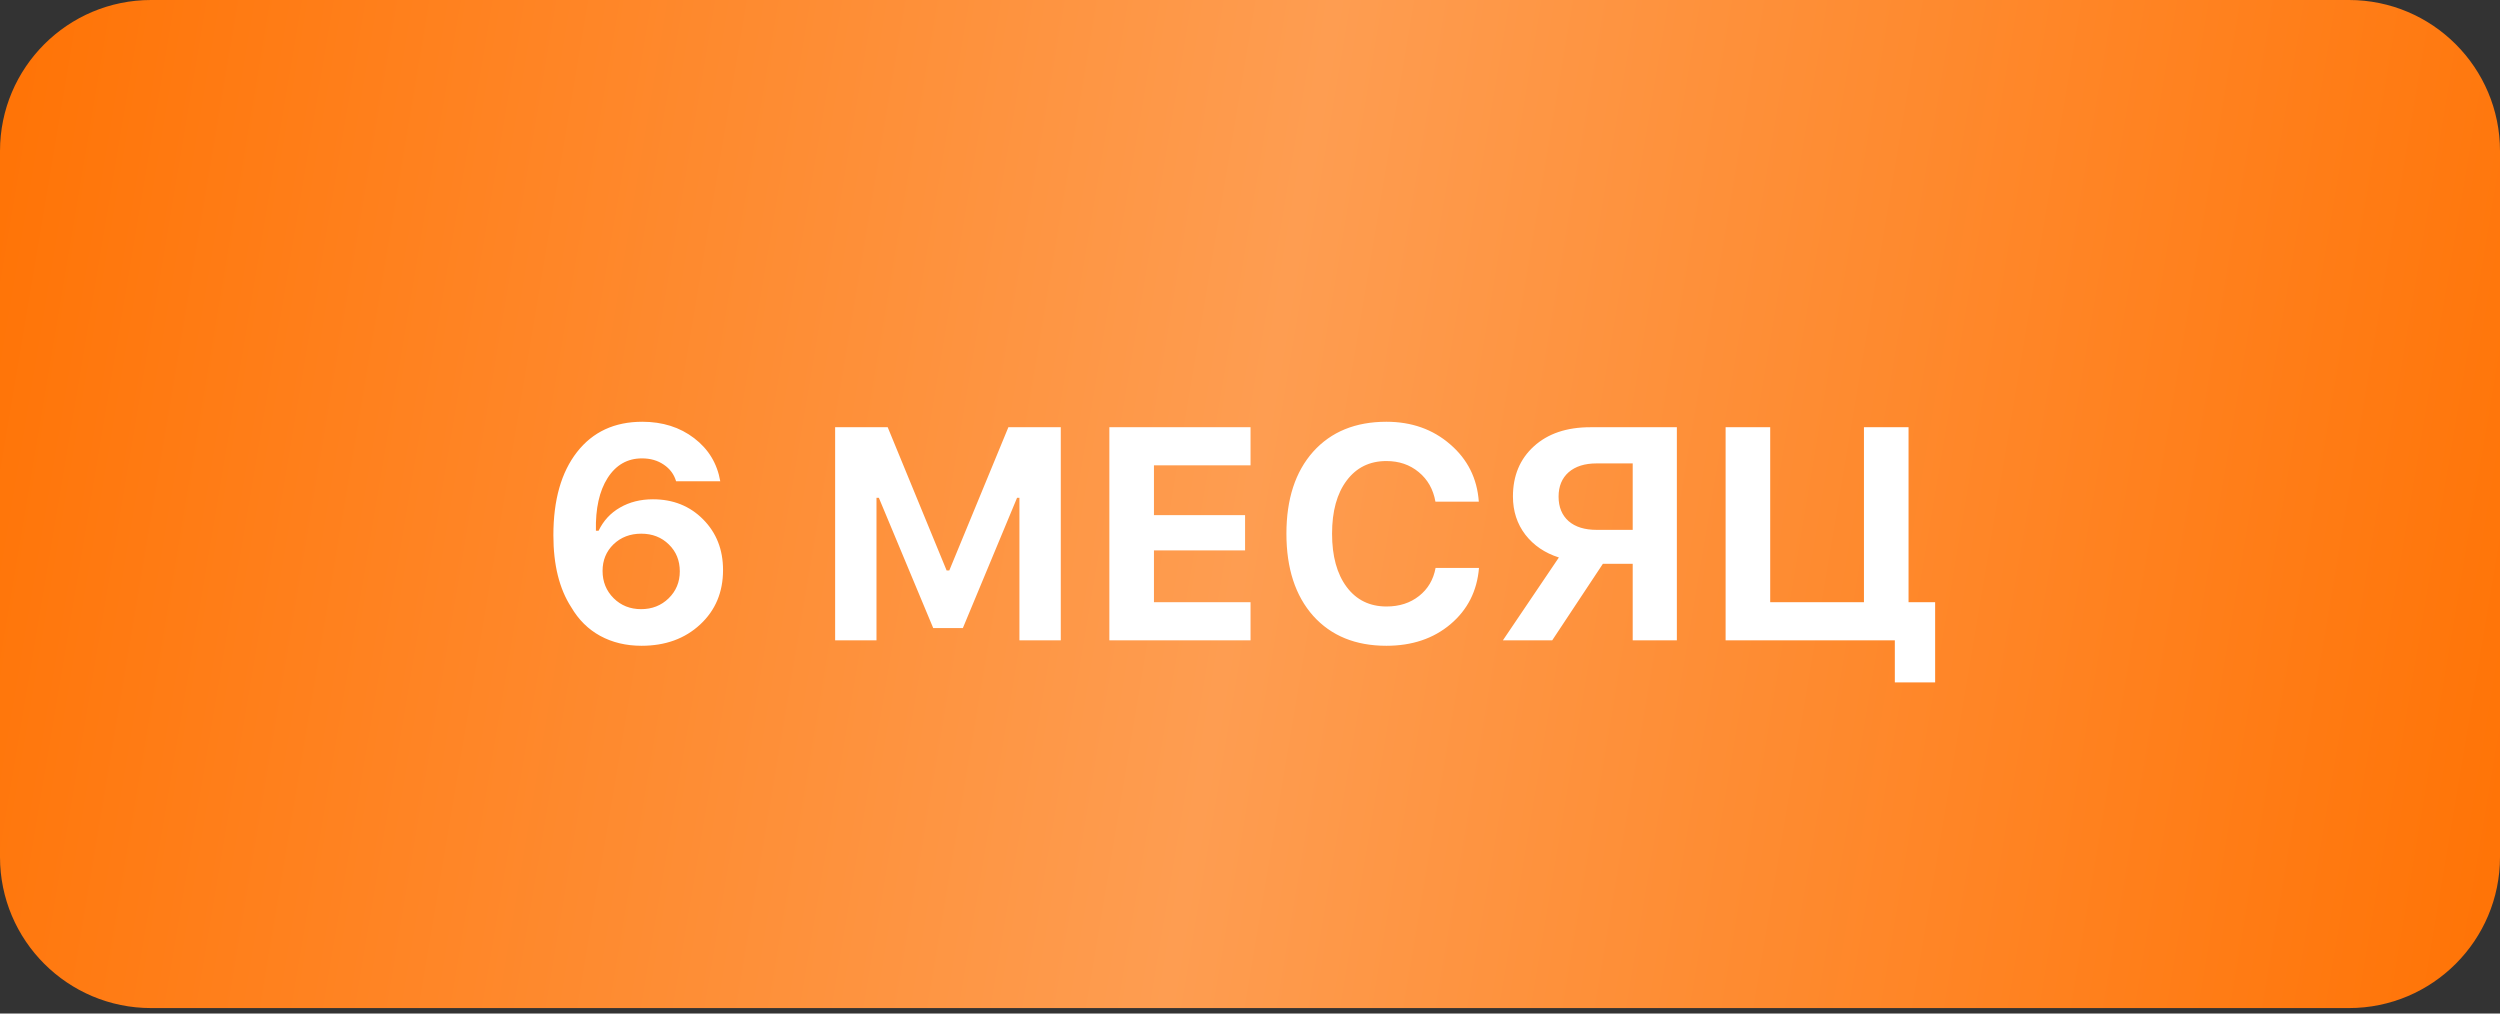
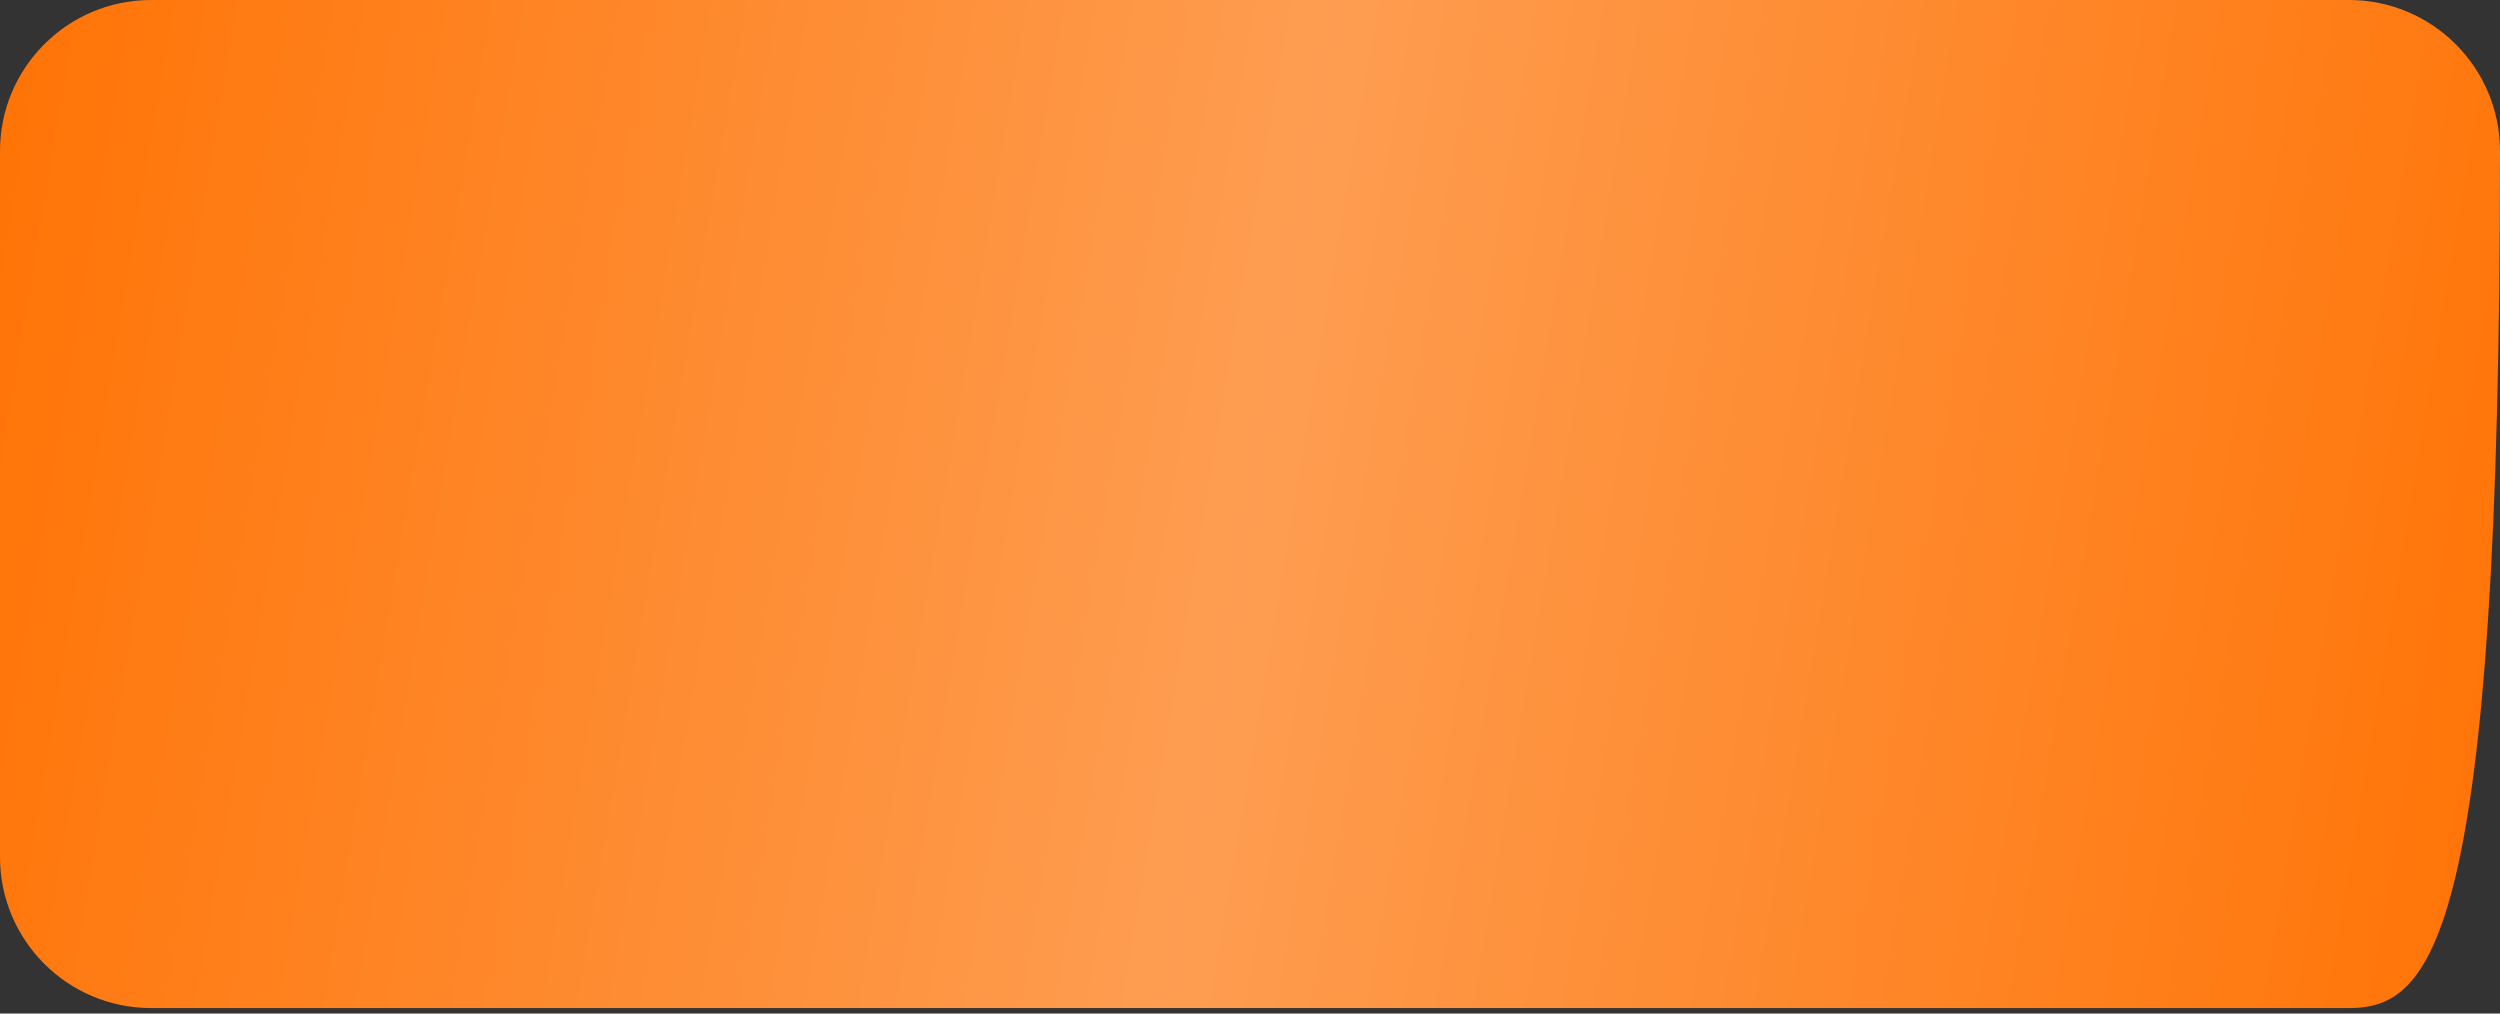
<svg xmlns="http://www.w3.org/2000/svg" width="74" height="30" viewBox="0 0 74 30" fill="none">
  <rect x="0" y="0" width="74" height="30" fill="#333333" stroke="none" />
-   <path d="M0 4.473C0 2.003 2.003 0 4.473 0H69.527C71.997 0 74 2.003 74 4.473V25.366C74 27.836 71.997 29.839 69.527 29.839H4.473C2.003 29.839 0 27.836 0 25.366V4.473Z" fill="url(#paint0_linear_20_7623)" />
-   <path d="M18.99 19.115C18.532 19.115 18.124 19.017 17.766 18.822C17.41 18.627 17.125 18.344 16.909 17.974C16.557 17.432 16.38 16.723 16.38 15.845C16.38 14.799 16.613 13.978 17.08 13.38C17.546 12.783 18.19 12.484 19.012 12.484C19.612 12.484 20.123 12.646 20.546 12.969C20.971 13.293 21.229 13.718 21.32 14.246H20.013C19.951 14.039 19.829 13.874 19.645 13.752C19.465 13.629 19.251 13.568 19.003 13.568C18.572 13.568 18.232 13.762 17.985 14.149C17.74 14.534 17.625 15.054 17.639 15.71H17.718C17.861 15.413 18.072 15.184 18.352 15.024C18.634 14.861 18.959 14.779 19.326 14.779C19.924 14.779 20.419 14.977 20.812 15.373C21.206 15.77 21.402 16.269 21.402 16.873C21.402 17.528 21.177 18.066 20.725 18.485C20.273 18.905 19.695 19.115 18.99 19.115ZM18.164 17.707C18.382 17.923 18.653 18.031 18.977 18.031C19.3 18.031 19.571 17.924 19.79 17.712C20.011 17.496 20.122 17.23 20.122 16.912C20.122 16.591 20.014 16.326 19.798 16.116C19.583 15.904 19.31 15.797 18.981 15.797C18.652 15.797 18.378 15.902 18.159 16.112C17.944 16.322 17.836 16.584 17.836 16.899C17.836 17.219 17.945 17.489 18.164 17.707ZM25.944 18.953H24.72V12.646H26.276L28.02 16.886H28.099L29.848 12.646H31.399V18.953H30.175V14.735H30.105L28.501 18.59H27.623L26.014 14.735H25.944V18.953ZM37.016 17.825V18.953H32.837V12.646H37.016V13.774H34.157V15.247H36.854V16.291H34.157V17.825H37.016ZM41.037 19.115C40.122 19.115 39.4 18.819 38.869 18.228C38.342 17.633 38.078 16.823 38.078 15.797C38.078 14.772 38.342 13.963 38.869 13.371C39.4 12.78 40.122 12.484 41.037 12.484C41.783 12.484 42.413 12.707 42.926 13.153C43.441 13.596 43.724 14.161 43.773 14.849H42.489C42.424 14.485 42.26 14.193 41.995 13.975C41.732 13.756 41.413 13.647 41.037 13.647C40.542 13.647 40.15 13.839 39.862 14.224C39.573 14.608 39.429 15.133 39.429 15.797C39.429 16.462 39.573 16.988 39.862 17.375C40.15 17.76 40.543 17.952 41.042 17.952C41.42 17.952 41.741 17.849 42.003 17.642C42.266 17.435 42.429 17.158 42.493 16.811H43.778C43.722 17.493 43.441 18.048 42.934 18.477C42.43 18.902 41.798 19.115 41.037 19.115ZM48.328 15.684V13.717H47.257C46.908 13.717 46.632 13.804 46.431 13.979C46.233 14.154 46.134 14.394 46.134 14.7C46.134 15.009 46.233 15.251 46.431 15.426C46.629 15.598 46.906 15.684 47.262 15.684H48.328ZM47.445 16.689L45.946 18.953H44.486L46.143 16.501C45.729 16.37 45.398 16.145 45.151 15.828C44.906 15.507 44.783 15.13 44.783 14.696C44.783 14.081 44.99 13.586 45.404 13.21C45.818 12.834 46.374 12.646 47.074 12.646H49.635V18.953H48.328V16.689H47.445ZM57.28 20.199H56.087V18.953H51.078V12.646H52.398V17.825H55.173V12.646H56.493V17.825H57.28V20.199Z" fill="white" />
+   <path d="M0 4.473C0 2.003 2.003 0 4.473 0H69.527C71.997 0 74 2.003 74 4.473C74 27.836 71.997 29.839 69.527 29.839H4.473C2.003 29.839 0 27.836 0 25.366V4.473Z" fill="url(#paint0_linear_20_7623)" />
  <defs>
    <linearGradient id="paint0_linear_20_7623" x1="0" y1="0" x2="76.846" y2="12.943" gradientUnits="userSpaceOnUse">
      <stop stop-color="#FF7305" />
      <stop offset="0.5" stop-color="#FE9D51" />
      <stop offset="1" stop-color="#FF7305" />
    </linearGradient>
  </defs>
</svg>